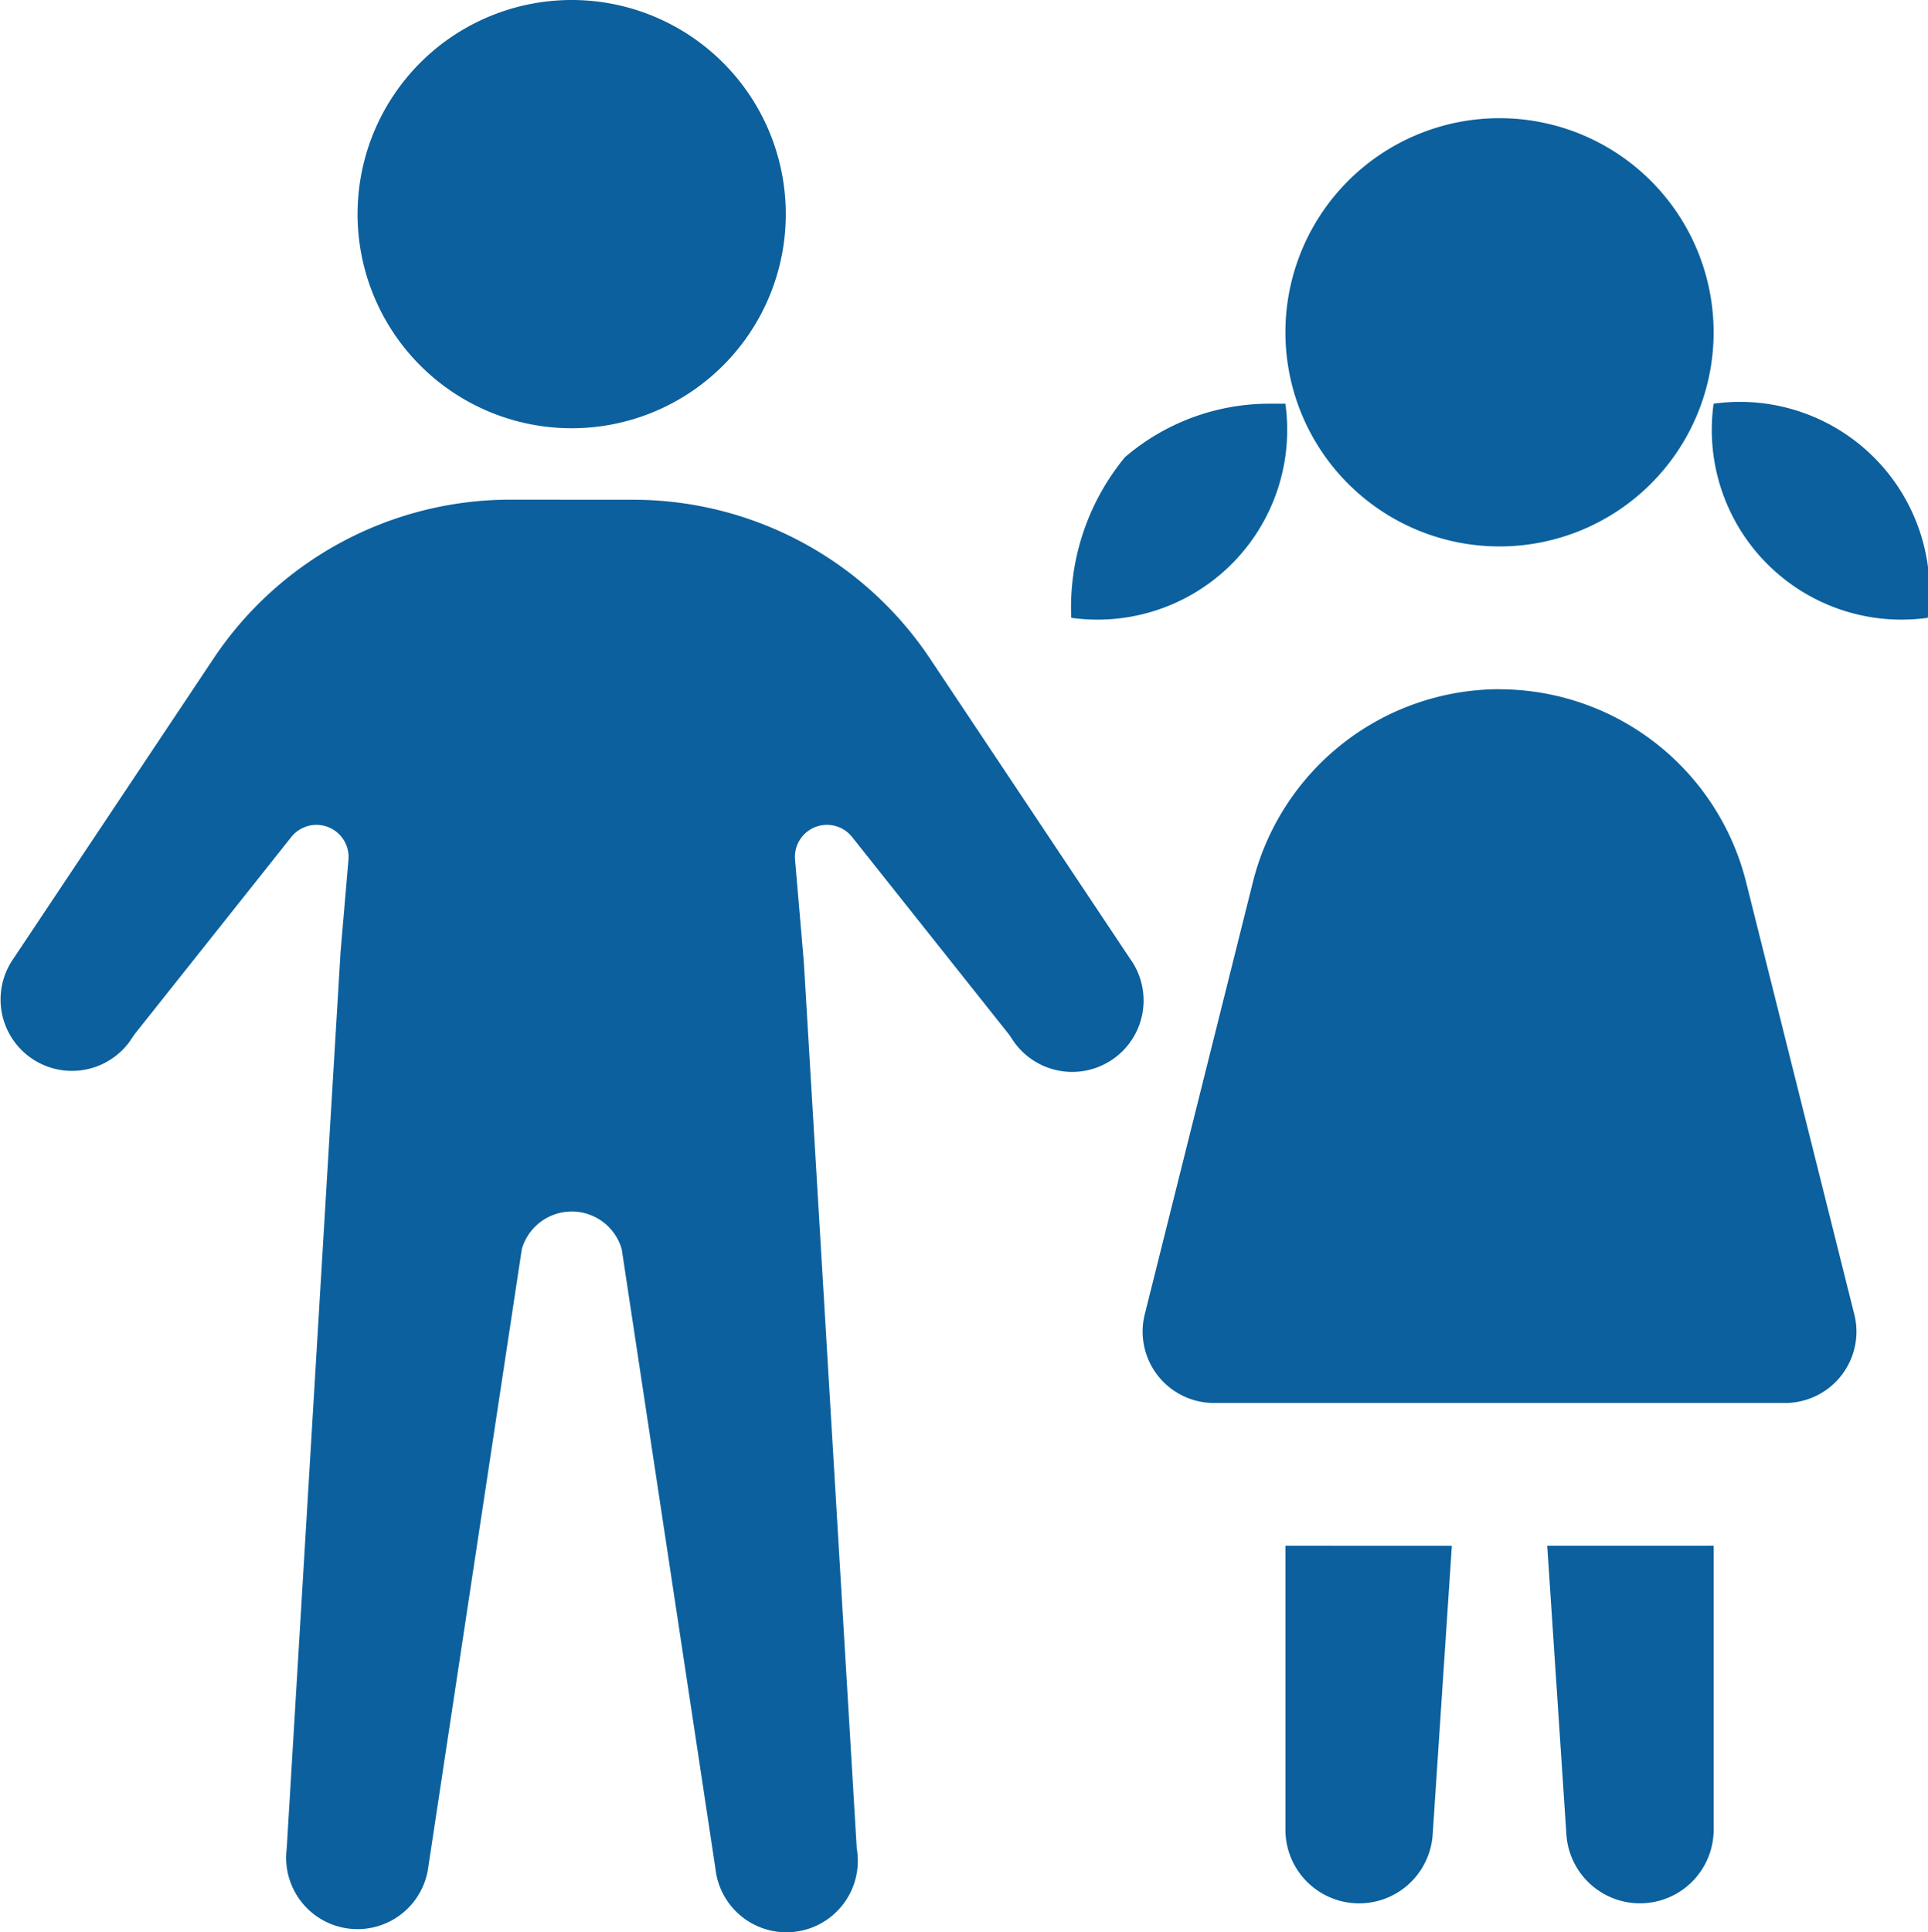
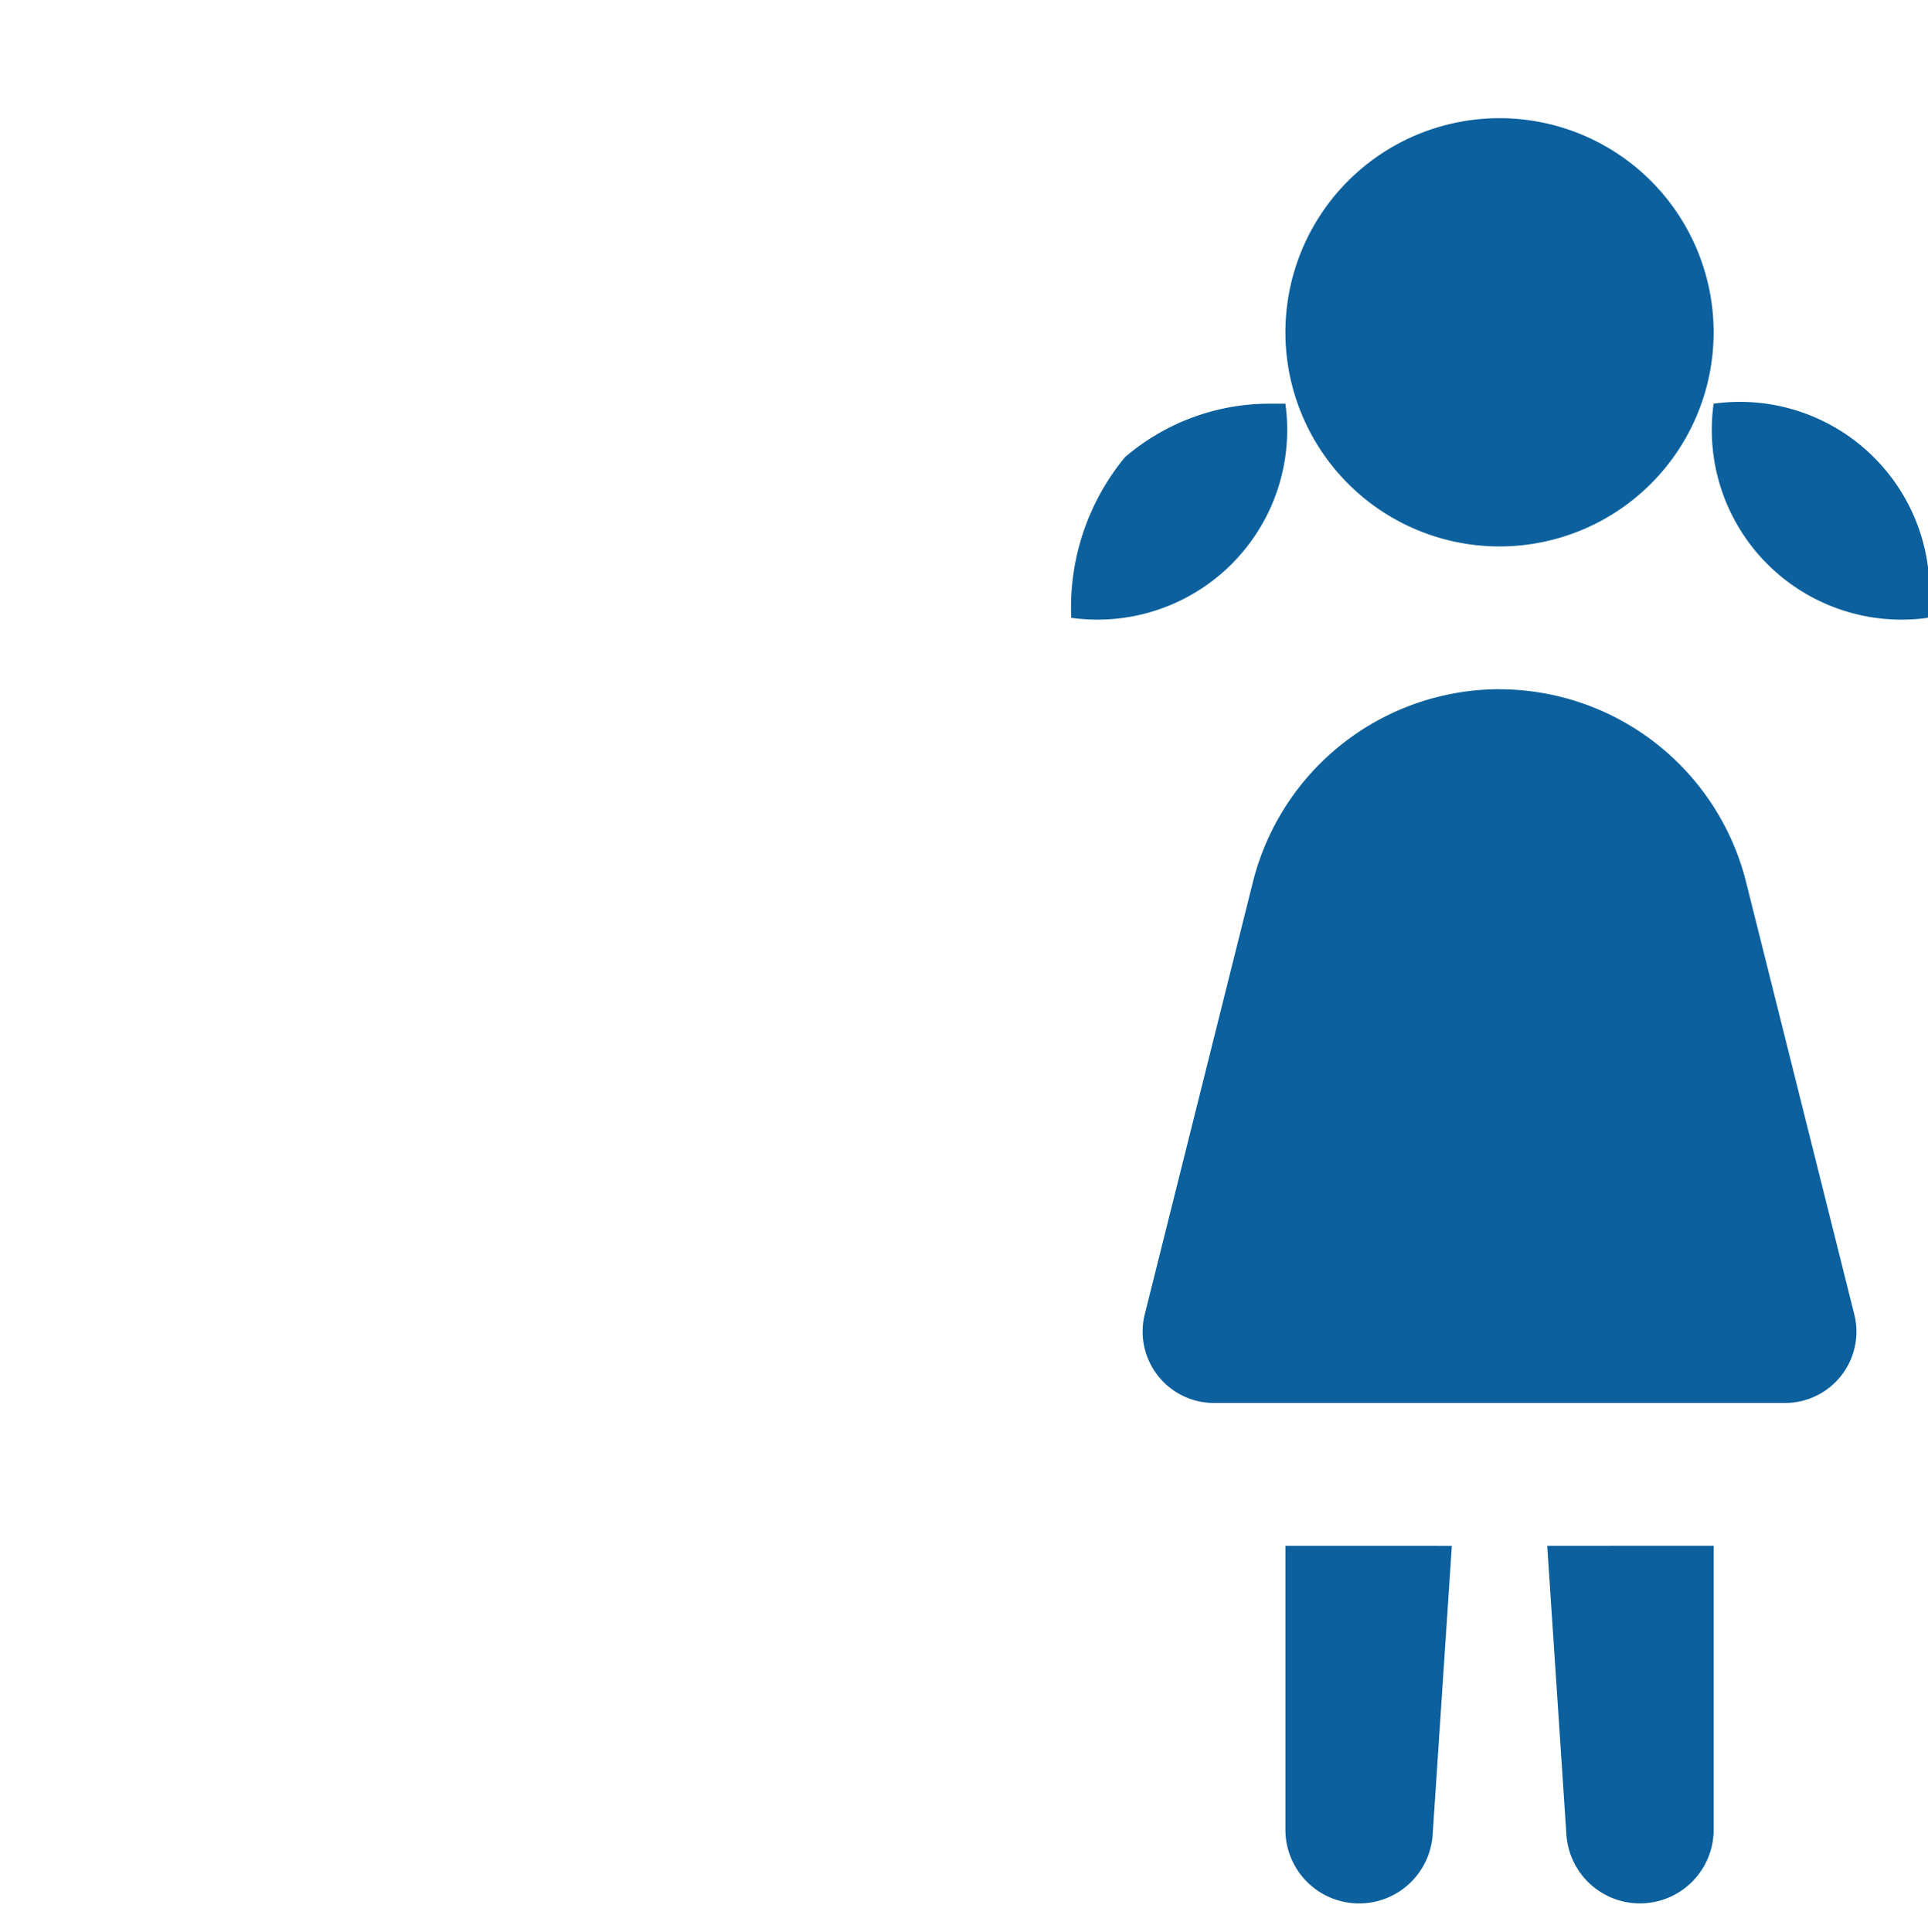
<svg xmlns="http://www.w3.org/2000/svg" id="グループ_4224" data-name="グループ 4224" width="48.78" height="48.884" viewBox="0 0 48.78 48.884">
-   <path id="icons8-幼児-50" d="M566.91,591.345a5.417,5.417,0,1,0,5.417,5.417A5.417,5.417,0,0,0,566.91,591.345Zm-1.551,12.641a9.027,9.027,0,0,0-7.512,4.022l-5.08,7.617a1.806,1.806,0,0,0,2.97,2.055l.034-.052.074-.11,3.973-5a.813.813,0,0,1,1.445.574l-.2,2.331L559.7,638.117a1.806,1.806,0,0,0,3.57.542l2.378-15.712a1.315,1.315,0,0,1,2.528,0l2.371,15.669a1.806,1.806,0,0,0,3.592-.385c0-.038-.009-.076-.016-.112l-1.34-22.441-.222-2.582a.811.811,0,0,1,1.445-.574l3.973,5,.074.11a1.806,1.806,0,0,0,3.041-1.95l-.036-.052-5.08-7.62a9.03,9.03,0,0,0-7.514-4.022Z" transform="translate(-552.446 -591.345)" fill="#0b609d" />
-   <path id="icons8-少女-50" d="M578.293,593a5.417,5.417,0,1,0,5.417,5.417A5.417,5.417,0,0,0,578.293,593Zm-5.844,7.223a5.614,5.614,0,0,0-3.633,1.354,5.976,5.976,0,0,0-1.358,4.063,4.8,4.8,0,0,0,5.417-5.417Zm11.261,0a4.8,4.8,0,0,0,5.418,5.417,4.8,4.8,0,0,0-5.418-5.417Zm-5.417,7.223a6.444,6.444,0,0,0-6.239,4.876l-2.738,10.945a1.807,1.807,0,0,0,1.322,2.185,1.828,1.828,0,0,0,.432.052h14.446a1.807,1.807,0,0,0,1.808-1.8,1.787,1.787,0,0,0-.054-.439l-2.738-10.939A6.444,6.444,0,0,0,578.293,607.448Zm-5.417,21.669v7.164a1.865,1.865,0,0,0,3.727.123l.484-7.286Zm6.624,0,.484,7.286a1.865,1.865,0,0,0,3.727-.123v-7.164Z" transform="translate(-540.354 -590.01)" fill="#0b609d" />
+   <path id="icons8-少女-50" d="M578.293,593a5.417,5.417,0,1,0,5.417,5.417A5.417,5.417,0,0,0,578.293,593Zm-5.844,7.223a5.614,5.614,0,0,0-3.633,1.354,5.976,5.976,0,0,0-1.358,4.063,4.8,4.8,0,0,0,5.417-5.417Zm11.261,0a4.8,4.8,0,0,0,5.418,5.417,4.8,4.8,0,0,0-5.418-5.417Zm-5.417,7.223a6.444,6.444,0,0,0-6.239,4.876l-2.738,10.945a1.807,1.807,0,0,0,1.322,2.185,1.828,1.828,0,0,0,.432.052h14.446a1.807,1.807,0,0,0,1.808-1.8,1.787,1.787,0,0,0-.054-.439l-2.738-10.939A6.444,6.444,0,0,0,578.293,607.448m-5.417,21.669v7.164a1.865,1.865,0,0,0,3.727.123l.484-7.286Zm6.624,0,.484,7.286a1.865,1.865,0,0,0,3.727-.123v-7.164Z" transform="translate(-540.354 -590.01)" fill="#0b609d" />
</svg>